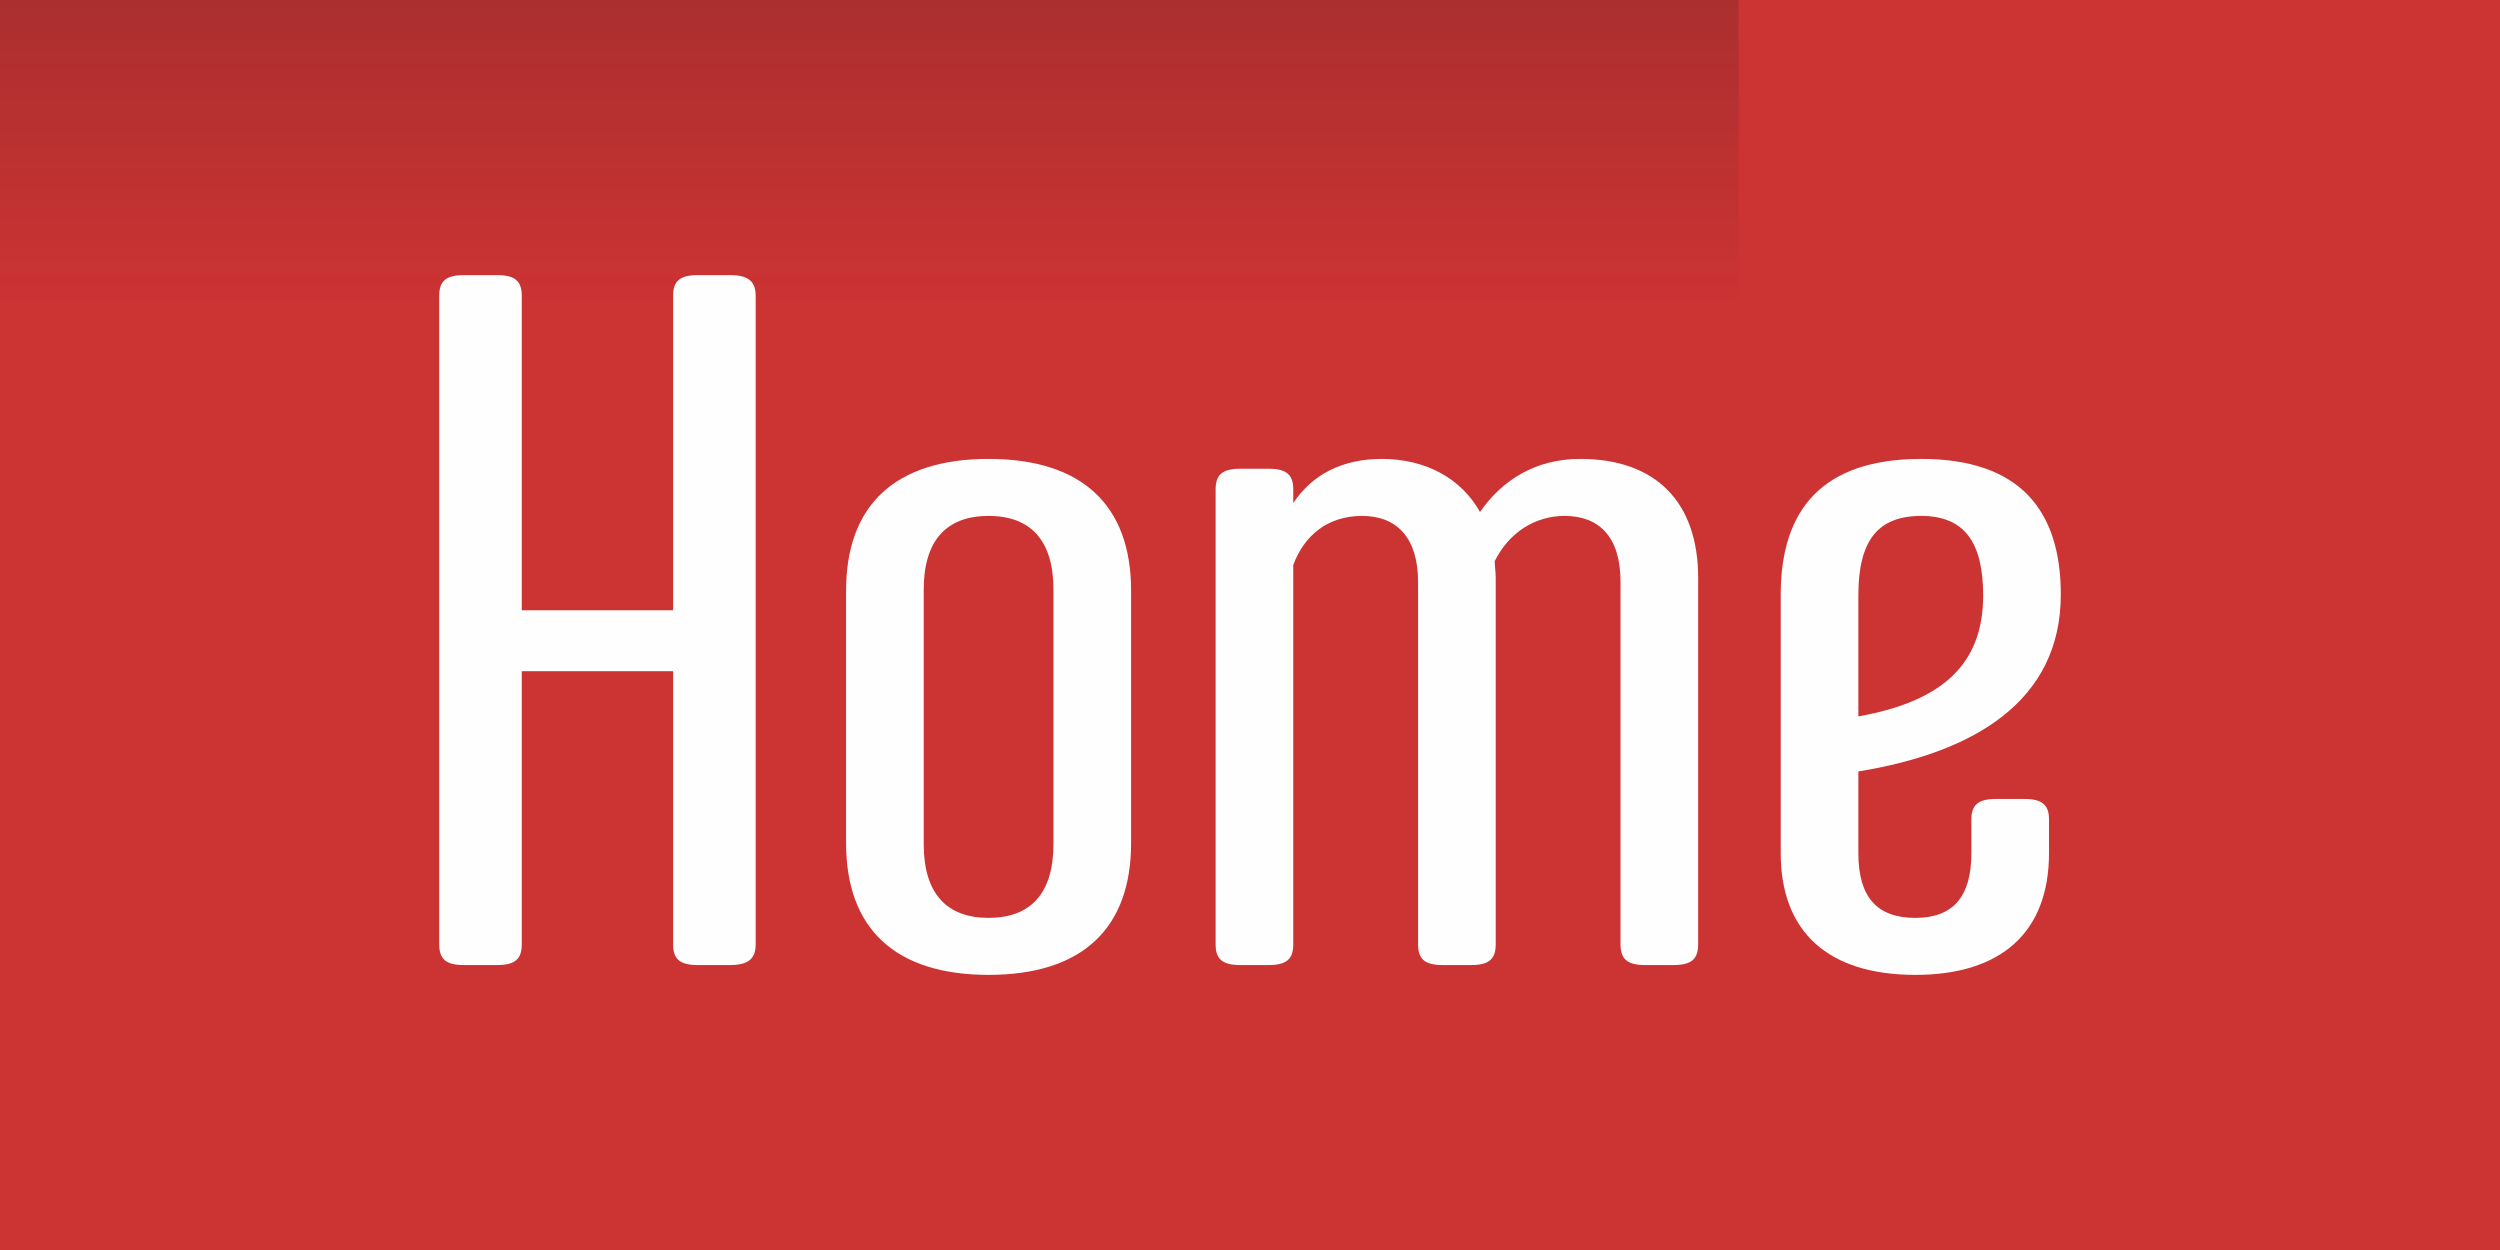
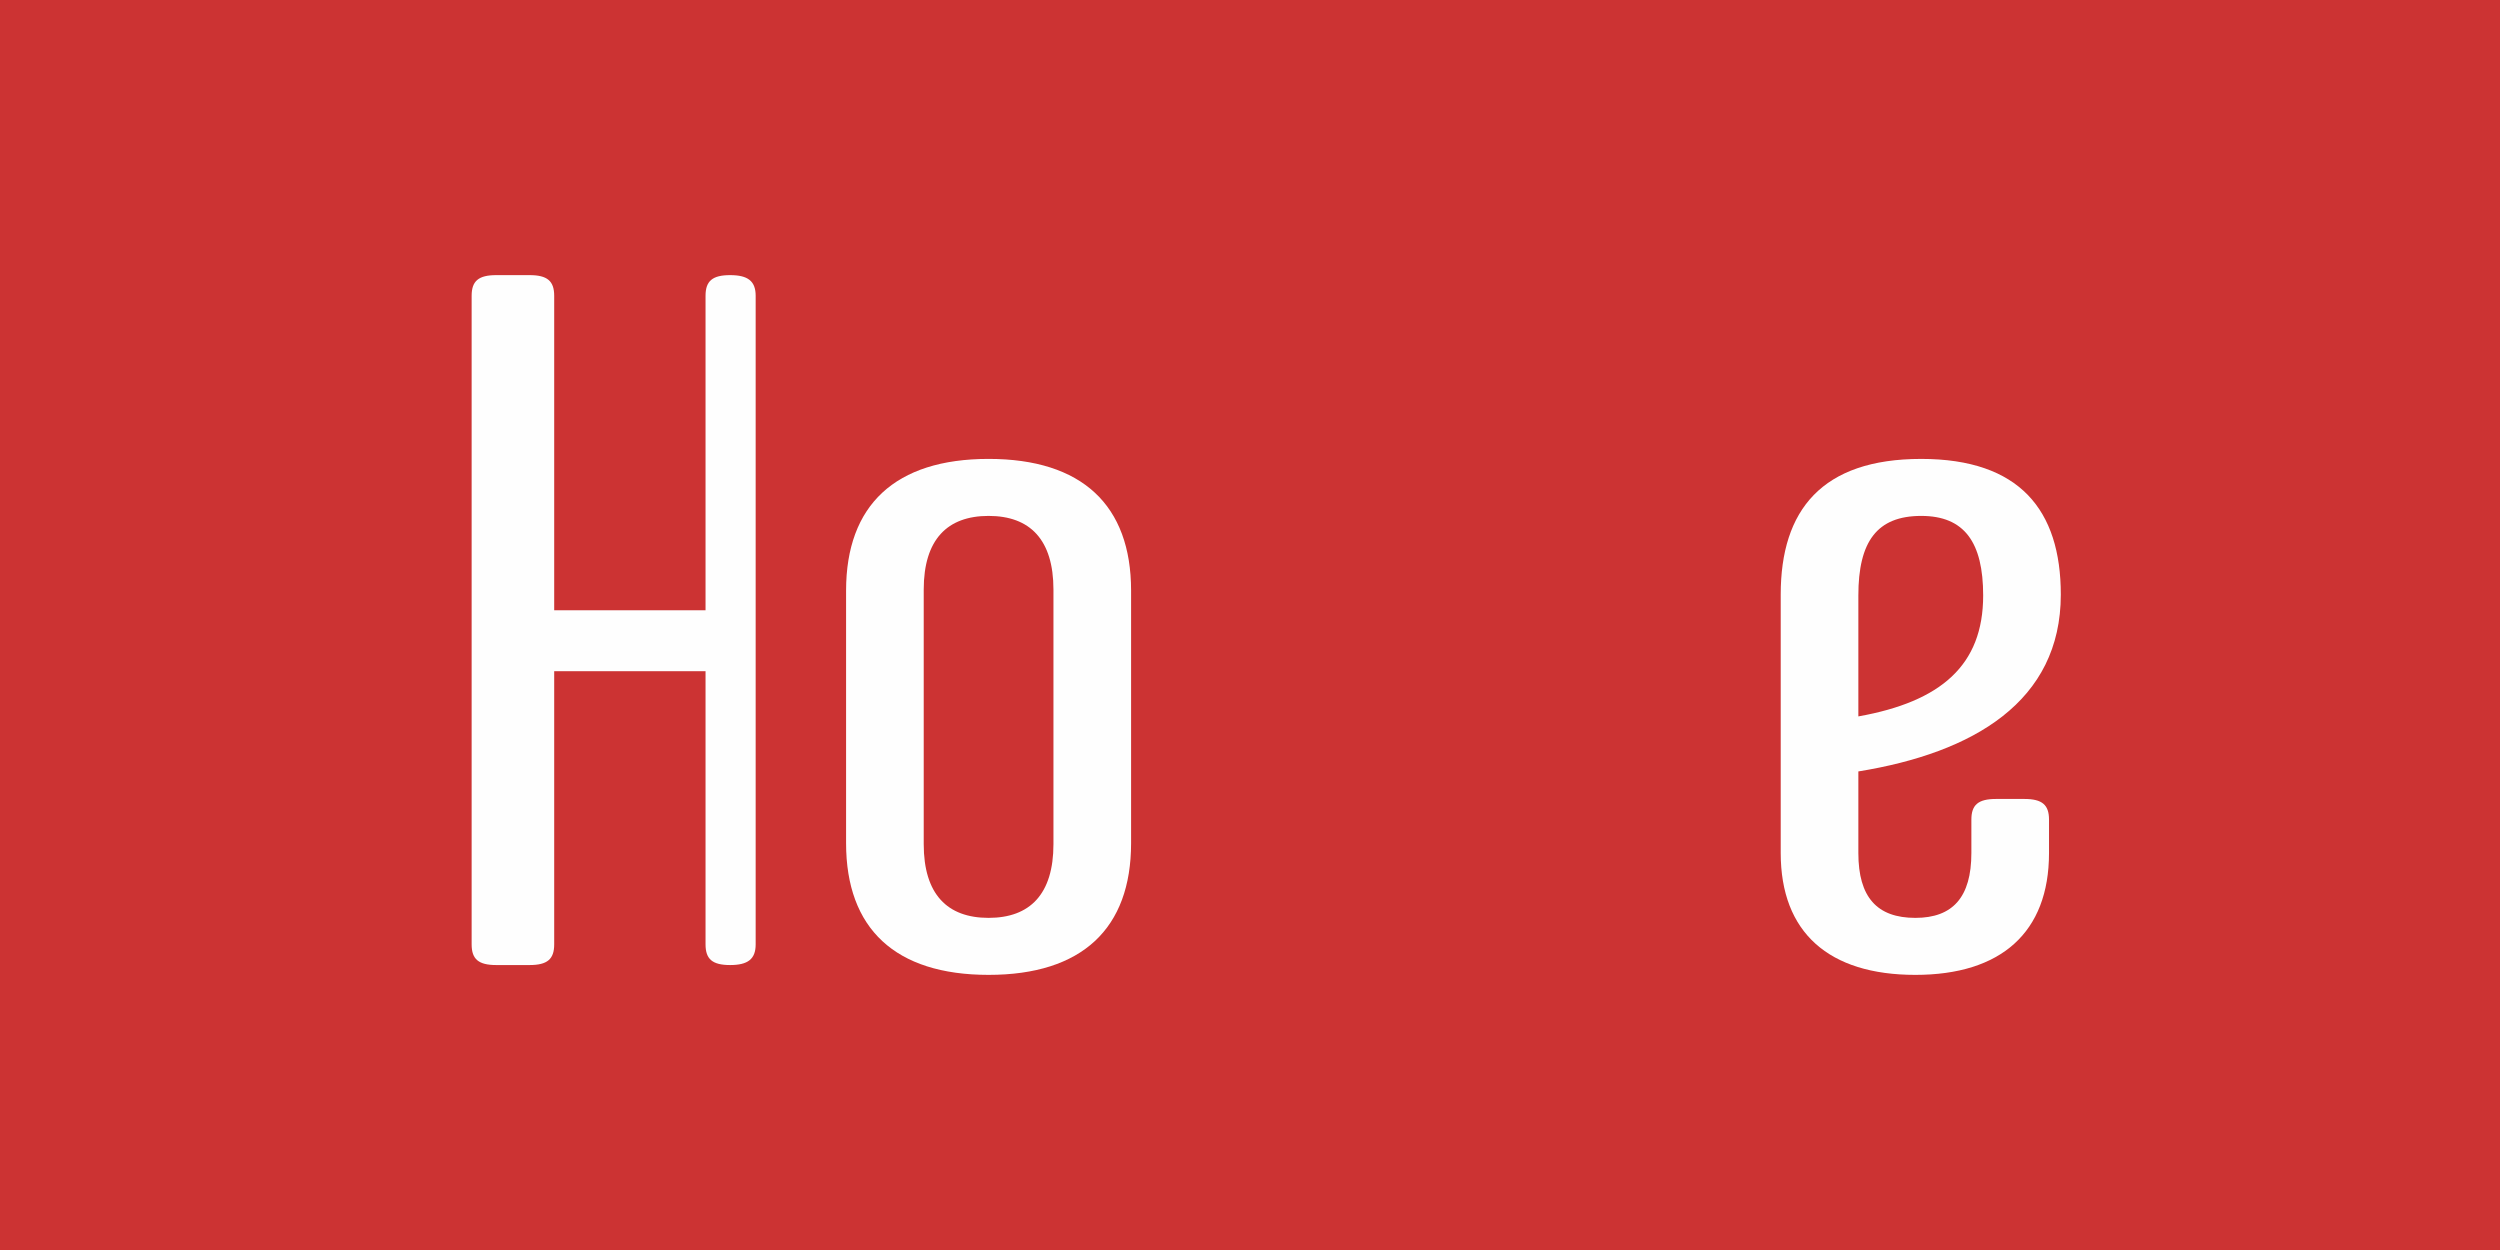
<svg xmlns="http://www.w3.org/2000/svg" xml:space="preserve" width="100%" height="100%" version="1.1" style="shape-rendering:geometricPrecision; text-rendering:geometricPrecision; image-rendering:optimizeQuality; fill-rule:evenodd; clip-rule:evenodd" viewBox="0 0 4314.06 2157.03" preserveAspectRatio="xMidYMid">
  <defs>
    <style type="text/css">
      
   
    .fil2 {fill:none}
    .fil1 {fill:#201E1E}
    .fil0 {fill:#CC3333}
    .fil3 {fill:#FEFEFE;fill-rule:nonzero}
   
  
    </style>
    <clipPath id="id0">
      <path d="M-0 0l4314.06 0 0 2157.03 -4314.06 0 0 -2157.03z" />
    </clipPath>
    <mask id="id1">
      <linearGradient id="id2" gradientUnits="userSpaceOnUse" x1="1976.48" y1="-2201.04" x2="1976.48" y2="520.13">
        <stop offset="0" style="stop-opacity:1; stop-color:white" />
        <stop offset="1" style="stop-opacity:0; stop-color:white" />
      </linearGradient>
      <rect style="fill:url(#id2)" x="-8.63" y="-8.63" width="4331.32" height="751.97" />
    </mask>
    <mask id="id3">
      <linearGradient id="id4" gradientUnits="userSpaceOnUse" x1="1976.48" y1="4358.08" x2="1976.48" y2="1636.91">
        <stop offset="0" style="stop-opacity:1; stop-color:white" />
        <stop offset="1" style="stop-opacity:0; stop-color:white" />
      </linearGradient>
      <rect style="fill:url(#id4)" x="-8.63" y="1413.69" width="4331.32" height="751.97" />
    </mask>
  </defs>
  <g id="Layer_x0020_1">
    <polygon class="fil0" points="-0,0 4314.06,0 4314.06,2157.03 -0,2157.03" />
    <g style="clip-path:url(#id0)">
      <g id="_2701063118928">
-         <polygon id="1" class="fil1" style="mask:url(#id1)" points="-0,0 4314.06,0 4314.06,734.71 -0,734.71" />
        <polygon class="fil1" style="mask:url(#id3)" points="-0,2157.03 4314.06,2157.03 4314.06,1422.32 -0,1422.32" />
      </g>
    </g>
    <polygon class="fil2" points="-0,0 4314.06,0 4314.06,2157.03 -0,2157.03" />
-     <path class="fil3" d="M1259.9 1665.31c30.53,0 44.09,-10.17 44.09,-35.62l0 -1119.3c0,-25.44 -13.56,-35.62 -44.09,-35.62l-55.96 0c-30.53,0 -42.4,10.17 -42.4,35.62l0 542.69 -261.17 0 0 -542.69c0,-25.44 -11.87,-35.62 -42.4,-35.62l-57.66 0c-30.53,0 -42.4,10.17 -42.4,35.62l0 1119.3c0,25.44 11.87,35.62 42.4,35.62l57.66 0c30.53,0 42.4,-10.17 42.4,-35.62l0 -471.47 261.17 0 0 471.47c0,25.44 11.87,35.62 42.4,35.62l55.96 0z" />
+     <path class="fil3" d="M1259.9 1665.31c30.53,0 44.09,-10.17 44.09,-35.62l0 -1119.3c0,-25.44 -13.56,-35.62 -44.09,-35.62c-30.53,0 -42.4,10.17 -42.4,35.62l0 542.69 -261.17 0 0 -542.69c0,-25.44 -11.87,-35.62 -42.4,-35.62l-57.66 0c-30.53,0 -42.4,10.17 -42.4,35.62l0 1119.3c0,25.44 11.87,35.62 42.4,35.62l57.66 0c30.53,0 42.4,-10.17 42.4,-35.62l0 -471.47 261.17 0 0 471.47c0,25.44 11.87,35.62 42.4,35.62l55.96 0z" />
    <path id="1" class="fil3" d="M1705.93 1682.27c161.11,0 245.91,-79.72 245.91,-227.26l0 -435.85c0,-147.55 -84.8,-227.26 -245.91,-227.26 -161.11,0 -245.91,79.71 -245.91,227.26l0 435.85c0,147.54 84.8,227.26 245.91,227.26zm0 -98.37c-71.23,0 -111.93,-40.7 -111.93,-127.2l0 -439.24c0,-86.49 40.71,-127.2 111.93,-127.2 71.23,0 111.93,40.71 111.93,127.2l0 439.24c0,86.5 -40.71,127.2 -111.93,127.2z" />
-     <path id="2" class="fil3" d="M2581.02 997.12c0,-10.18 -1.69,-20.35 -1.69,-28.84 25.44,-50.88 71.23,-78.02 120.41,-78.02 59.36,0 96.67,35.62 96.67,113.63l0 625.79c0,25.44 11.87,35.62 42.4,35.62l49.18 0c30.53,0 42.4,-10.17 42.4,-35.62l0 -632.57c0,-130.59 -72.92,-205.21 -203.51,-205.21 -76.32,0 -133.98,35.62 -172.98,91.58 -32.23,-57.66 -93.28,-91.58 -169.59,-91.58 -67.83,0 -120.41,27.14 -152.63,76.32l0 -23.74c0,-25.44 -11.87,-35.61 -42.4,-35.61l-49.18 0c-30.53,0 -42.4,10.17 -42.4,35.61l0 785.21c0,25.44 11.87,35.62 42.4,35.62l49.18 0c30.53,0 42.4,-10.17 42.4,-35.62l0 -654.62c18.65,-50.87 59.35,-84.8 118.71,-84.8 61.05,0 96.66,39.01 96.66,113.63l0 625.79c0,25.44 11.87,35.62 42.4,35.62l49.19 0c30.53,0 42.39,-10.17 42.39,-35.62l0 -632.57z" />
    <path id="3" class="fil3" d="M3315.36 791.91c-171.29,0 -242.52,88.19 -242.52,234.04l0 446.03c0,137.37 83.1,210.29 232.34,210.29 147.55,0 230.65,-72.92 230.65,-210.29l0 -57.66c0,-25.44 -11.87,-35.62 -42.4,-35.62l-49.18 0c-30.53,0 -42.4,10.17 -42.4,35.62l0 57.66c0,76.32 -32.22,111.92 -96.67,111.92 -66.13,0 -98.36,-35.61 -98.36,-111.92l0 -140.77c198.42,-32.22 349.36,-120.41 349.36,-305.26 0,-145.85 -71.23,-234.04 -240.82,-234.04zm-108.54 235.74c0,-93.28 32.23,-137.38 108.54,-137.38 74.62,0 106.84,45.79 106.84,137.38 0,120.41 -72.92,183.16 -215.38,208.59l0 -208.59z" />
  </g>
</svg>